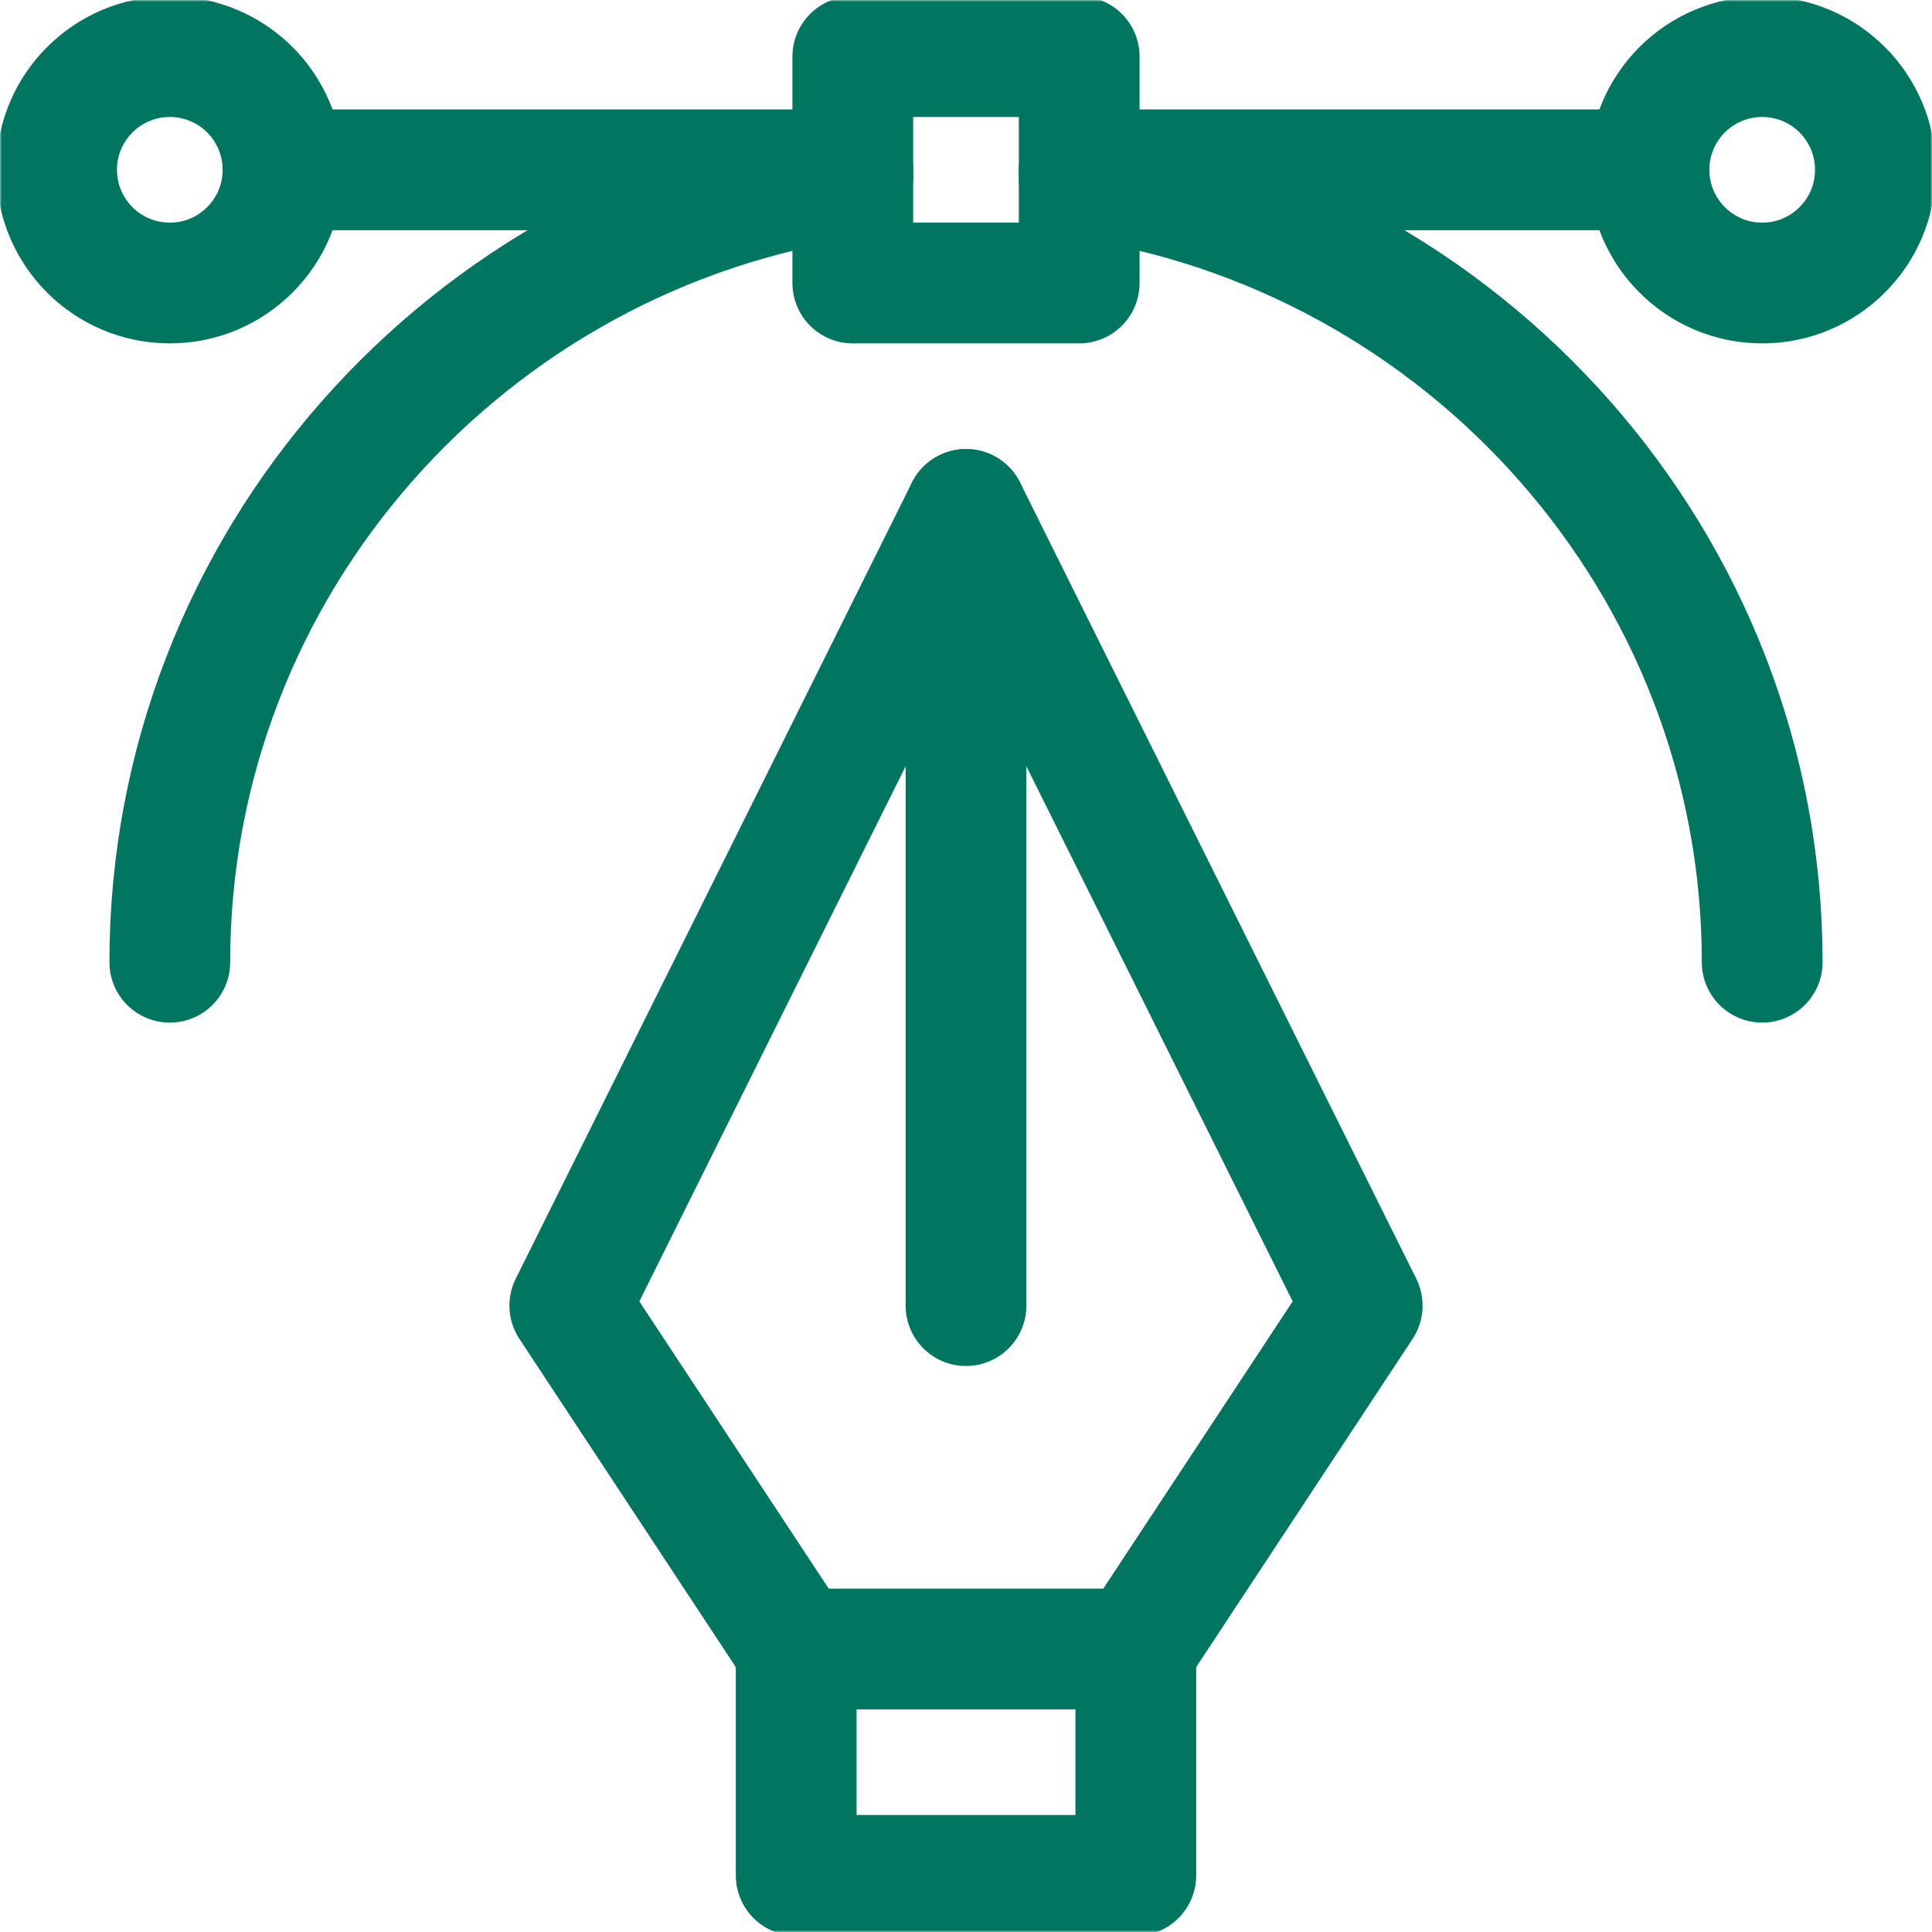
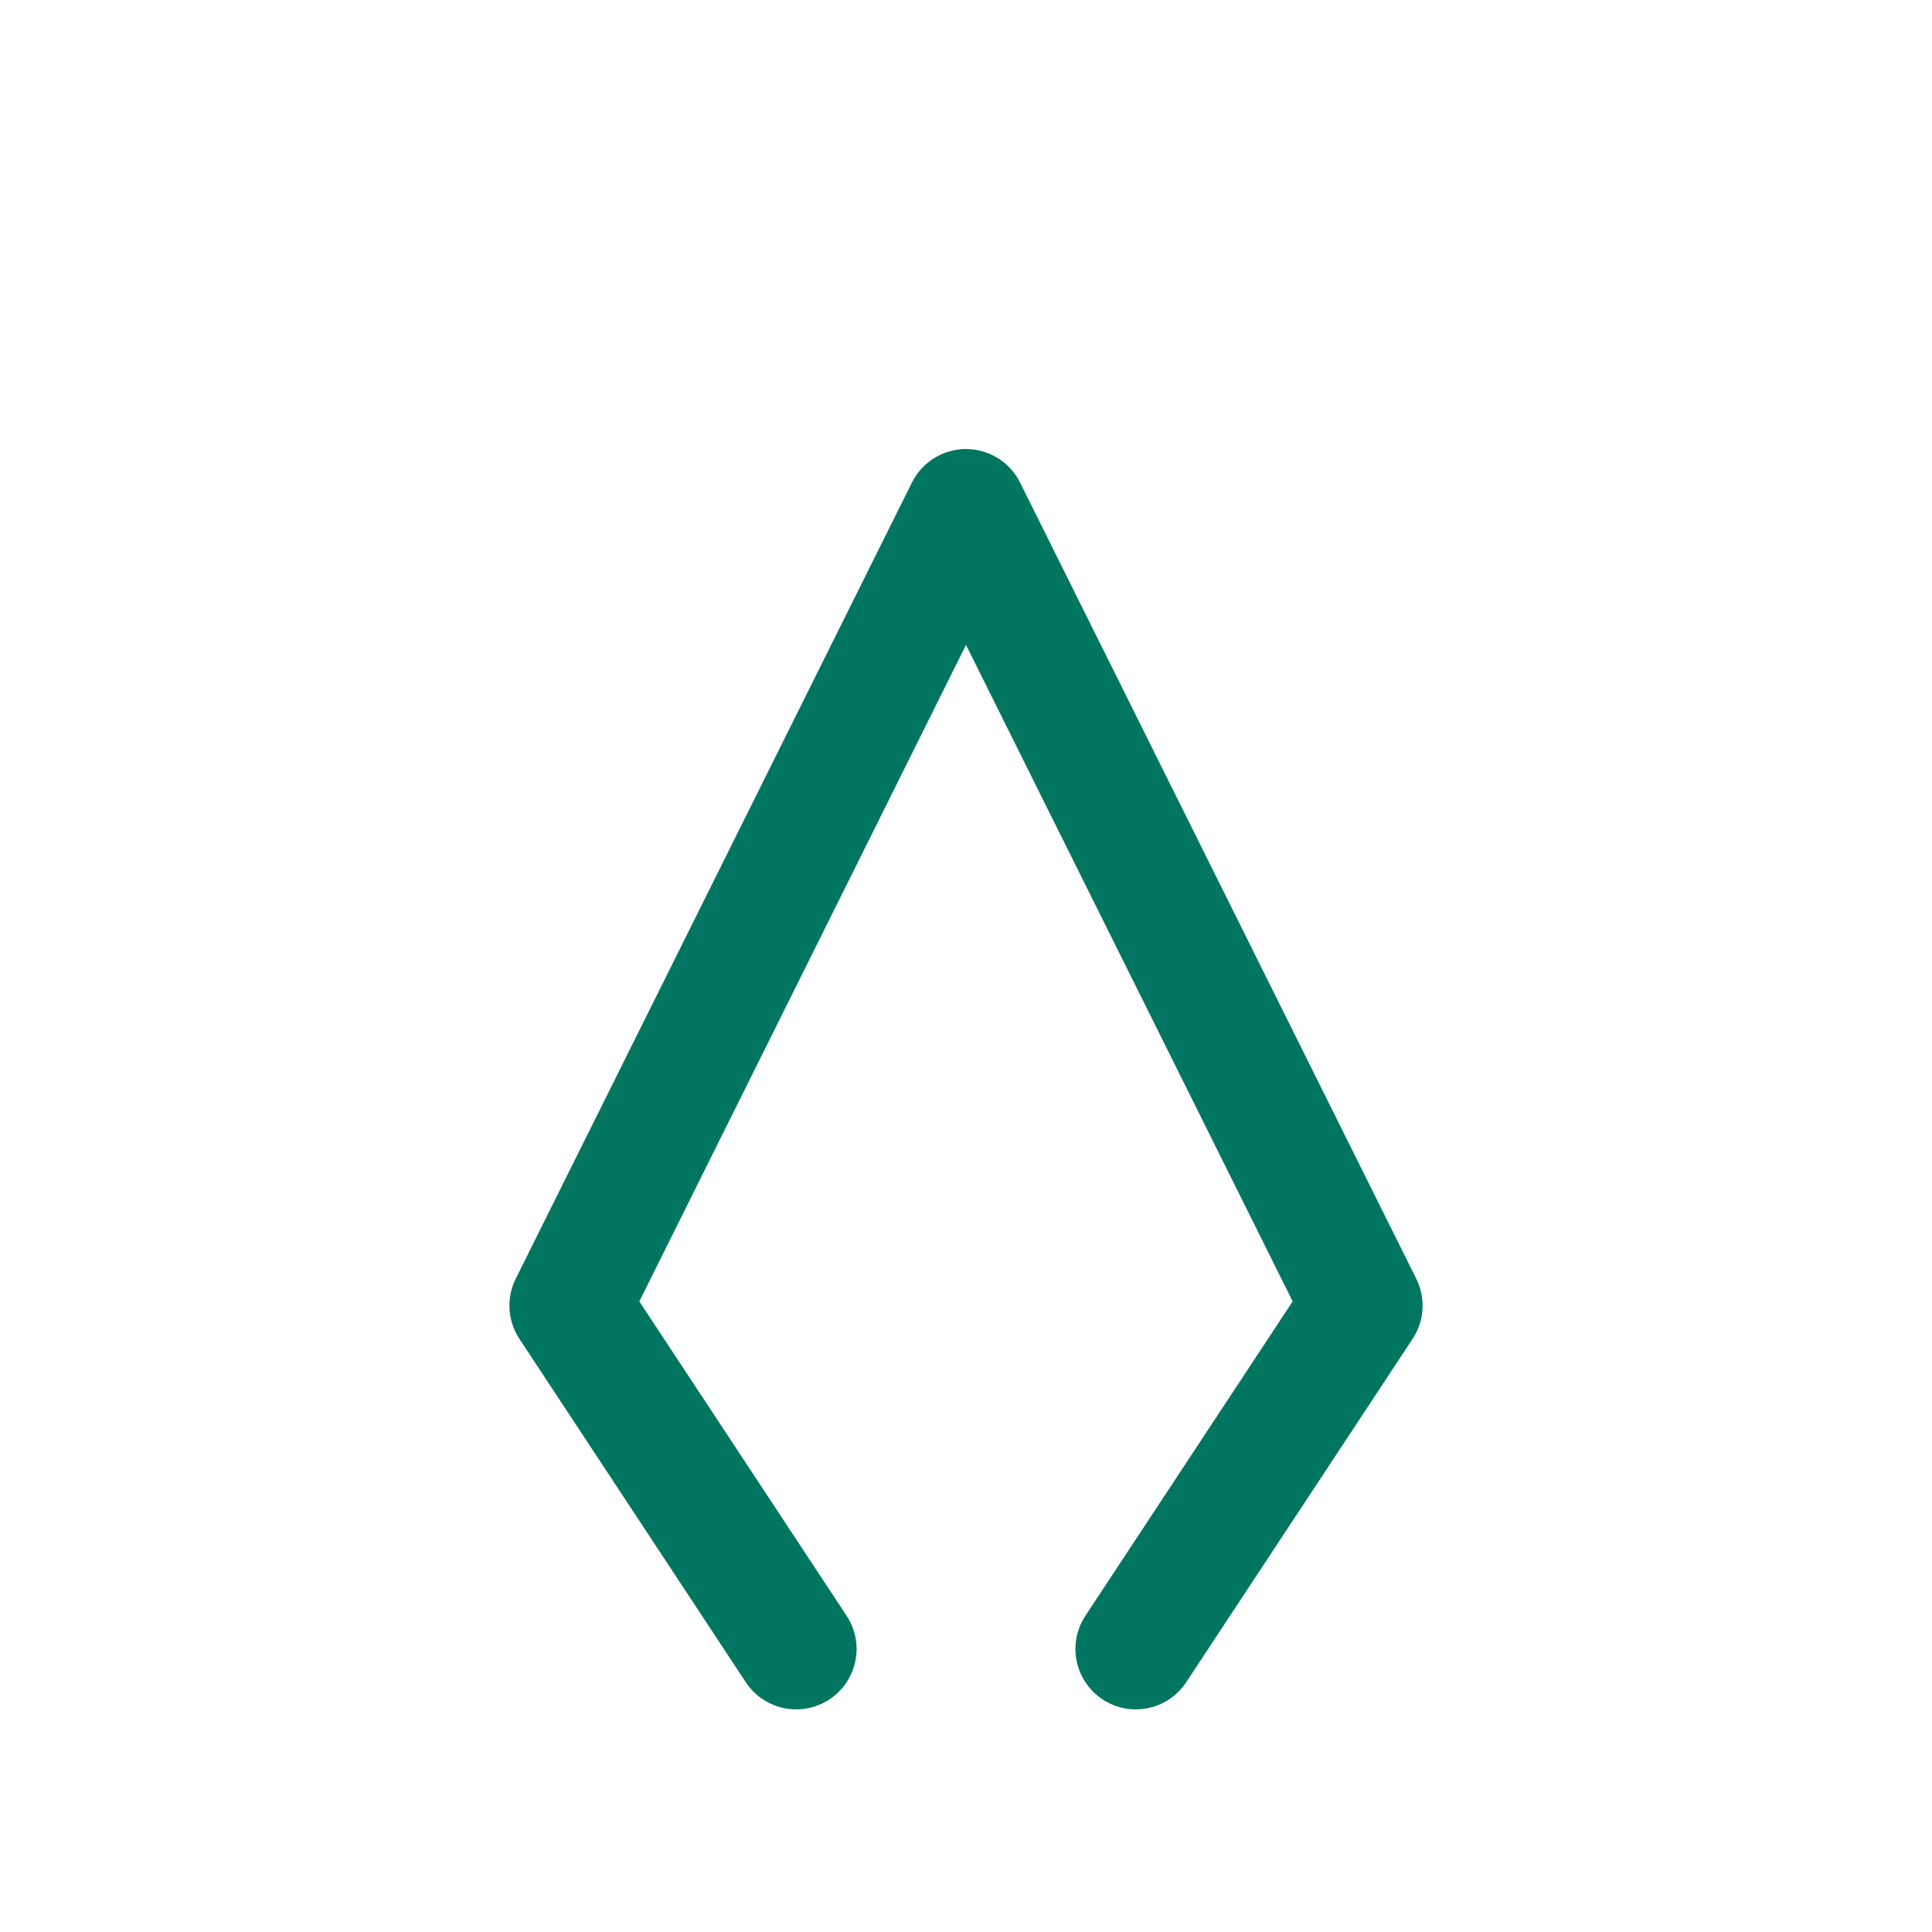
<svg xmlns="http://www.w3.org/2000/svg" fill="none" viewBox="0 0 512 512" height="512" width="512">
  <g clip-path="url(#clip0_2861_623)">
    <mask height="512" width="512" y="0" x="0" maskUnits="userSpaceOnUse" style="mask-type:luminance" id="mask0_2861_623">
      <path stroke-width="32" stroke="white" fill="white" d="M495.999 496V16.002H16V496H495.999Z" />
    </mask>
    <g mask="url(#mask0_2861_623)">
-       <path stroke-linejoin="round" stroke-linecap="round" stroke-miterlimit="10" stroke-width="32" stroke="#007660" d="M301 497H211V437H301V497Z" />
-     </g>
+       </g>
    <path stroke-linejoin="round" stroke-linecap="round" stroke-miterlimit="10" stroke-width="32" stroke="#007660" d="M211 437L151 346L256 135.001L360.999 346L301 437" />
    <mask height="512" width="512" y="0" x="0" maskUnits="userSpaceOnUse" style="mask-type:luminance" id="mask1_2861_623">
-       <path stroke-width="32" stroke="white" fill="white" d="M495.999 496V16.002H16V496H495.999Z" />
-     </mask>
+       </mask>
    <g mask="url(#mask1_2861_623)">
-       <path stroke-linejoin="round" stroke-linecap="round" stroke-miterlimit="10" stroke-width="32" stroke="#007660" d="M45 75.001C28.432 75.001 15 61.57 15 45.001C15 28.433 28.432 15.002 45 15.002C61.568 15.002 75 28.432 75 45.001C75 61.569 61.568 75.001 45 75.001Z" />
-       <path stroke-linejoin="round" stroke-linecap="round" stroke-miterlimit="10" stroke-width="32" stroke="#007660" d="M286 75.001H226V15.002H286V75.001Z" />
      <path stroke-linejoin="round" stroke-linecap="round" stroke-miterlimit="10" stroke-width="32" stroke="#007660" d="M466.998 75.001C450.43 75.001 436.998 61.57 436.998 45.001C436.998 28.433 450.43 15.002 466.998 15.002C483.566 15.002 496.998 28.432 496.998 45.001C496.998 61.569 483.566 75.001 466.998 75.001Z" />
      <path stroke-linejoin="round" stroke-linecap="round" stroke-miterlimit="10" stroke-width="32" stroke="#007660" d="M256 135.001V346.001" />
      <path stroke-linejoin="round" stroke-linecap="round" stroke-miterlimit="10" stroke-width="32" stroke="#007660" d="M75 45.001H226" />
-       <path stroke-linejoin="round" stroke-linecap="round" stroke-miterlimit="10" stroke-width="32" stroke="#007660" d="M286 45.001H437" />
      <path stroke-linejoin="round" stroke-linecap="round" stroke-miterlimit="10" stroke-width="32" stroke="#007660" d="M45 255.001C45 149.207 124.231 61.685 225.999 47.128" />
      <path stroke-linejoin="round" stroke-linecap="round" stroke-miterlimit="10" stroke-width="32" stroke="#007660" d="M286 47.128C387.769 61.685 466.999 149.207 466.999 255.001" />
    </g>
  </g>
  <defs>
    <clipPath id="clip0_2861_623">
      <rect fill="white" height="512" width="512" />
    </clipPath>
  </defs>
</svg>